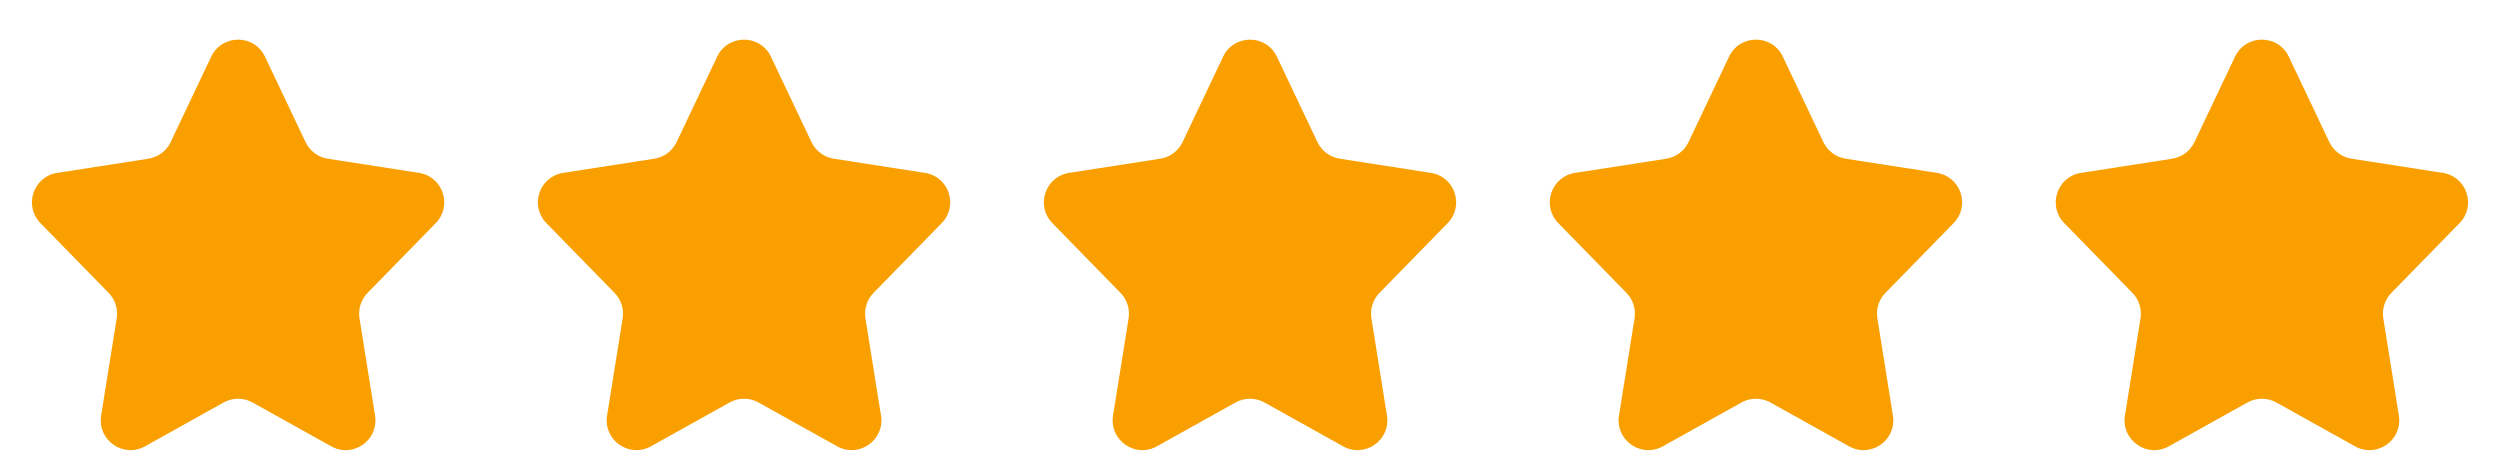
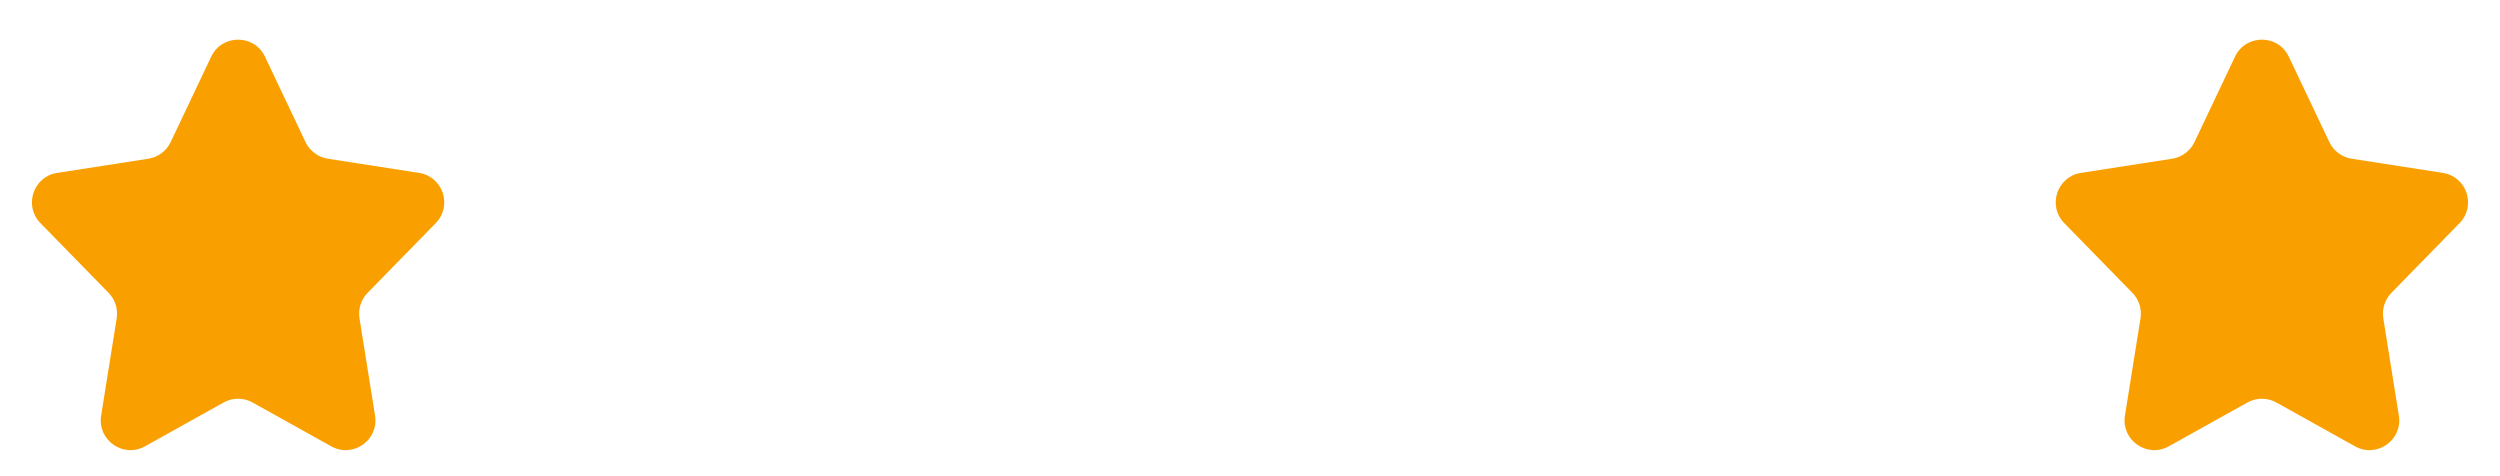
<svg xmlns="http://www.w3.org/2000/svg" fill="none" viewBox="0 0 84 16" height="16" width="84">
  <path fill="#F9A000" d="M8.903 1.903C8.542 1.142 7.458 1.142 7.097 1.903L5.734 4.774C5.592 5.073 5.311 5.282 4.984 5.333L1.92 5.809C1.116 5.934 0.79 6.915 1.358 7.496L3.648 9.839C3.869 10.065 3.971 10.383 3.921 10.695L3.398 13.965C3.266 14.79 4.143 15.403 4.872 14.996L7.513 13.524C7.816 13.355 8.184 13.355 8.487 13.524L11.128 14.996C11.857 15.403 12.734 14.79 12.602 13.965L12.079 10.695C12.03 10.383 12.13 10.065 12.352 9.839L14.642 7.496C15.21 6.915 14.884 5.934 14.08 5.809L11.016 5.333C10.689 5.282 10.408 5.073 10.266 4.774L8.903 1.903Z" />
-   <path fill="#F9A000" d="M25.903 1.903C25.542 1.142 24.458 1.142 24.097 1.903L22.734 4.774C22.592 5.073 22.311 5.282 21.984 5.333L18.92 5.809C18.116 5.934 17.79 6.915 18.358 7.496L20.648 9.839C20.869 10.065 20.971 10.383 20.921 10.695L20.398 13.965C20.266 14.79 21.143 15.403 21.872 14.996L24.513 13.524C24.816 13.355 25.184 13.355 25.487 13.524L28.128 14.996C28.857 15.403 29.734 14.79 29.602 13.965L29.079 10.695C29.029 10.383 29.131 10.065 29.352 9.839L31.642 7.496C32.21 6.915 31.884 5.934 31.08 5.809L28.016 5.333C27.689 5.282 27.408 5.073 27.266 4.774L25.903 1.903Z" />
-   <path fill="#F9A000" d="M42.903 1.903C42.542 1.142 41.458 1.142 41.097 1.903L39.734 4.774C39.592 5.073 39.311 5.282 38.984 5.333L35.92 5.809C35.116 5.934 34.79 6.915 35.358 7.496L37.648 9.839C37.87 10.065 37.971 10.383 37.921 10.695L37.398 13.965C37.266 14.79 38.143 15.403 38.872 14.996L41.513 13.524C41.816 13.355 42.184 13.355 42.487 13.524L45.128 14.996C45.857 15.403 46.734 14.79 46.602 13.965L46.08 10.695C46.029 10.383 46.13 10.065 46.352 9.839L48.642 7.496C49.21 6.915 48.884 5.934 48.08 5.809L45.016 5.333C44.689 5.282 44.408 5.073 44.266 4.774L42.903 1.903Z" />
-   <path fill="#F9A000" d="M59.903 1.903C59.542 1.142 58.458 1.142 58.097 1.903L56.734 4.774C56.592 5.073 56.311 5.282 55.984 5.333L52.92 5.809C52.116 5.934 51.79 6.915 52.358 7.496L54.648 9.839C54.87 10.065 54.971 10.383 54.921 10.695L54.398 13.965C54.266 14.79 55.143 15.403 55.872 14.996L58.513 13.524C58.816 13.355 59.184 13.355 59.487 13.524L62.128 14.996C62.857 15.403 63.734 14.79 63.602 13.965L63.08 10.695C63.029 10.383 63.13 10.065 63.352 9.839L65.642 7.496C66.21 6.915 65.884 5.934 65.08 5.809L62.016 5.333C61.689 5.282 61.408 5.073 61.266 4.774L59.903 1.903Z" />
  <path fill="#F9A000" d="M76.903 1.903C76.542 1.142 75.458 1.142 75.097 1.903L73.734 4.774C73.592 5.073 73.311 5.282 72.984 5.333L69.92 5.809C69.116 5.934 68.79 6.915 69.358 7.496L71.648 9.839C71.87 10.065 71.971 10.383 71.921 10.695L71.398 13.965C71.266 14.79 72.143 15.403 72.872 14.996L75.513 13.524C75.816 13.355 76.184 13.355 76.487 13.524L79.128 14.996C79.857 15.403 80.734 14.79 80.602 13.965L80.079 10.695C80.029 10.383 80.13 10.065 80.352 9.839L82.642 7.496C83.21 6.915 82.884 5.934 82.08 5.809L79.016 5.333C78.689 5.282 78.408 5.073 78.266 4.774L76.903 1.903Z" />
</svg>